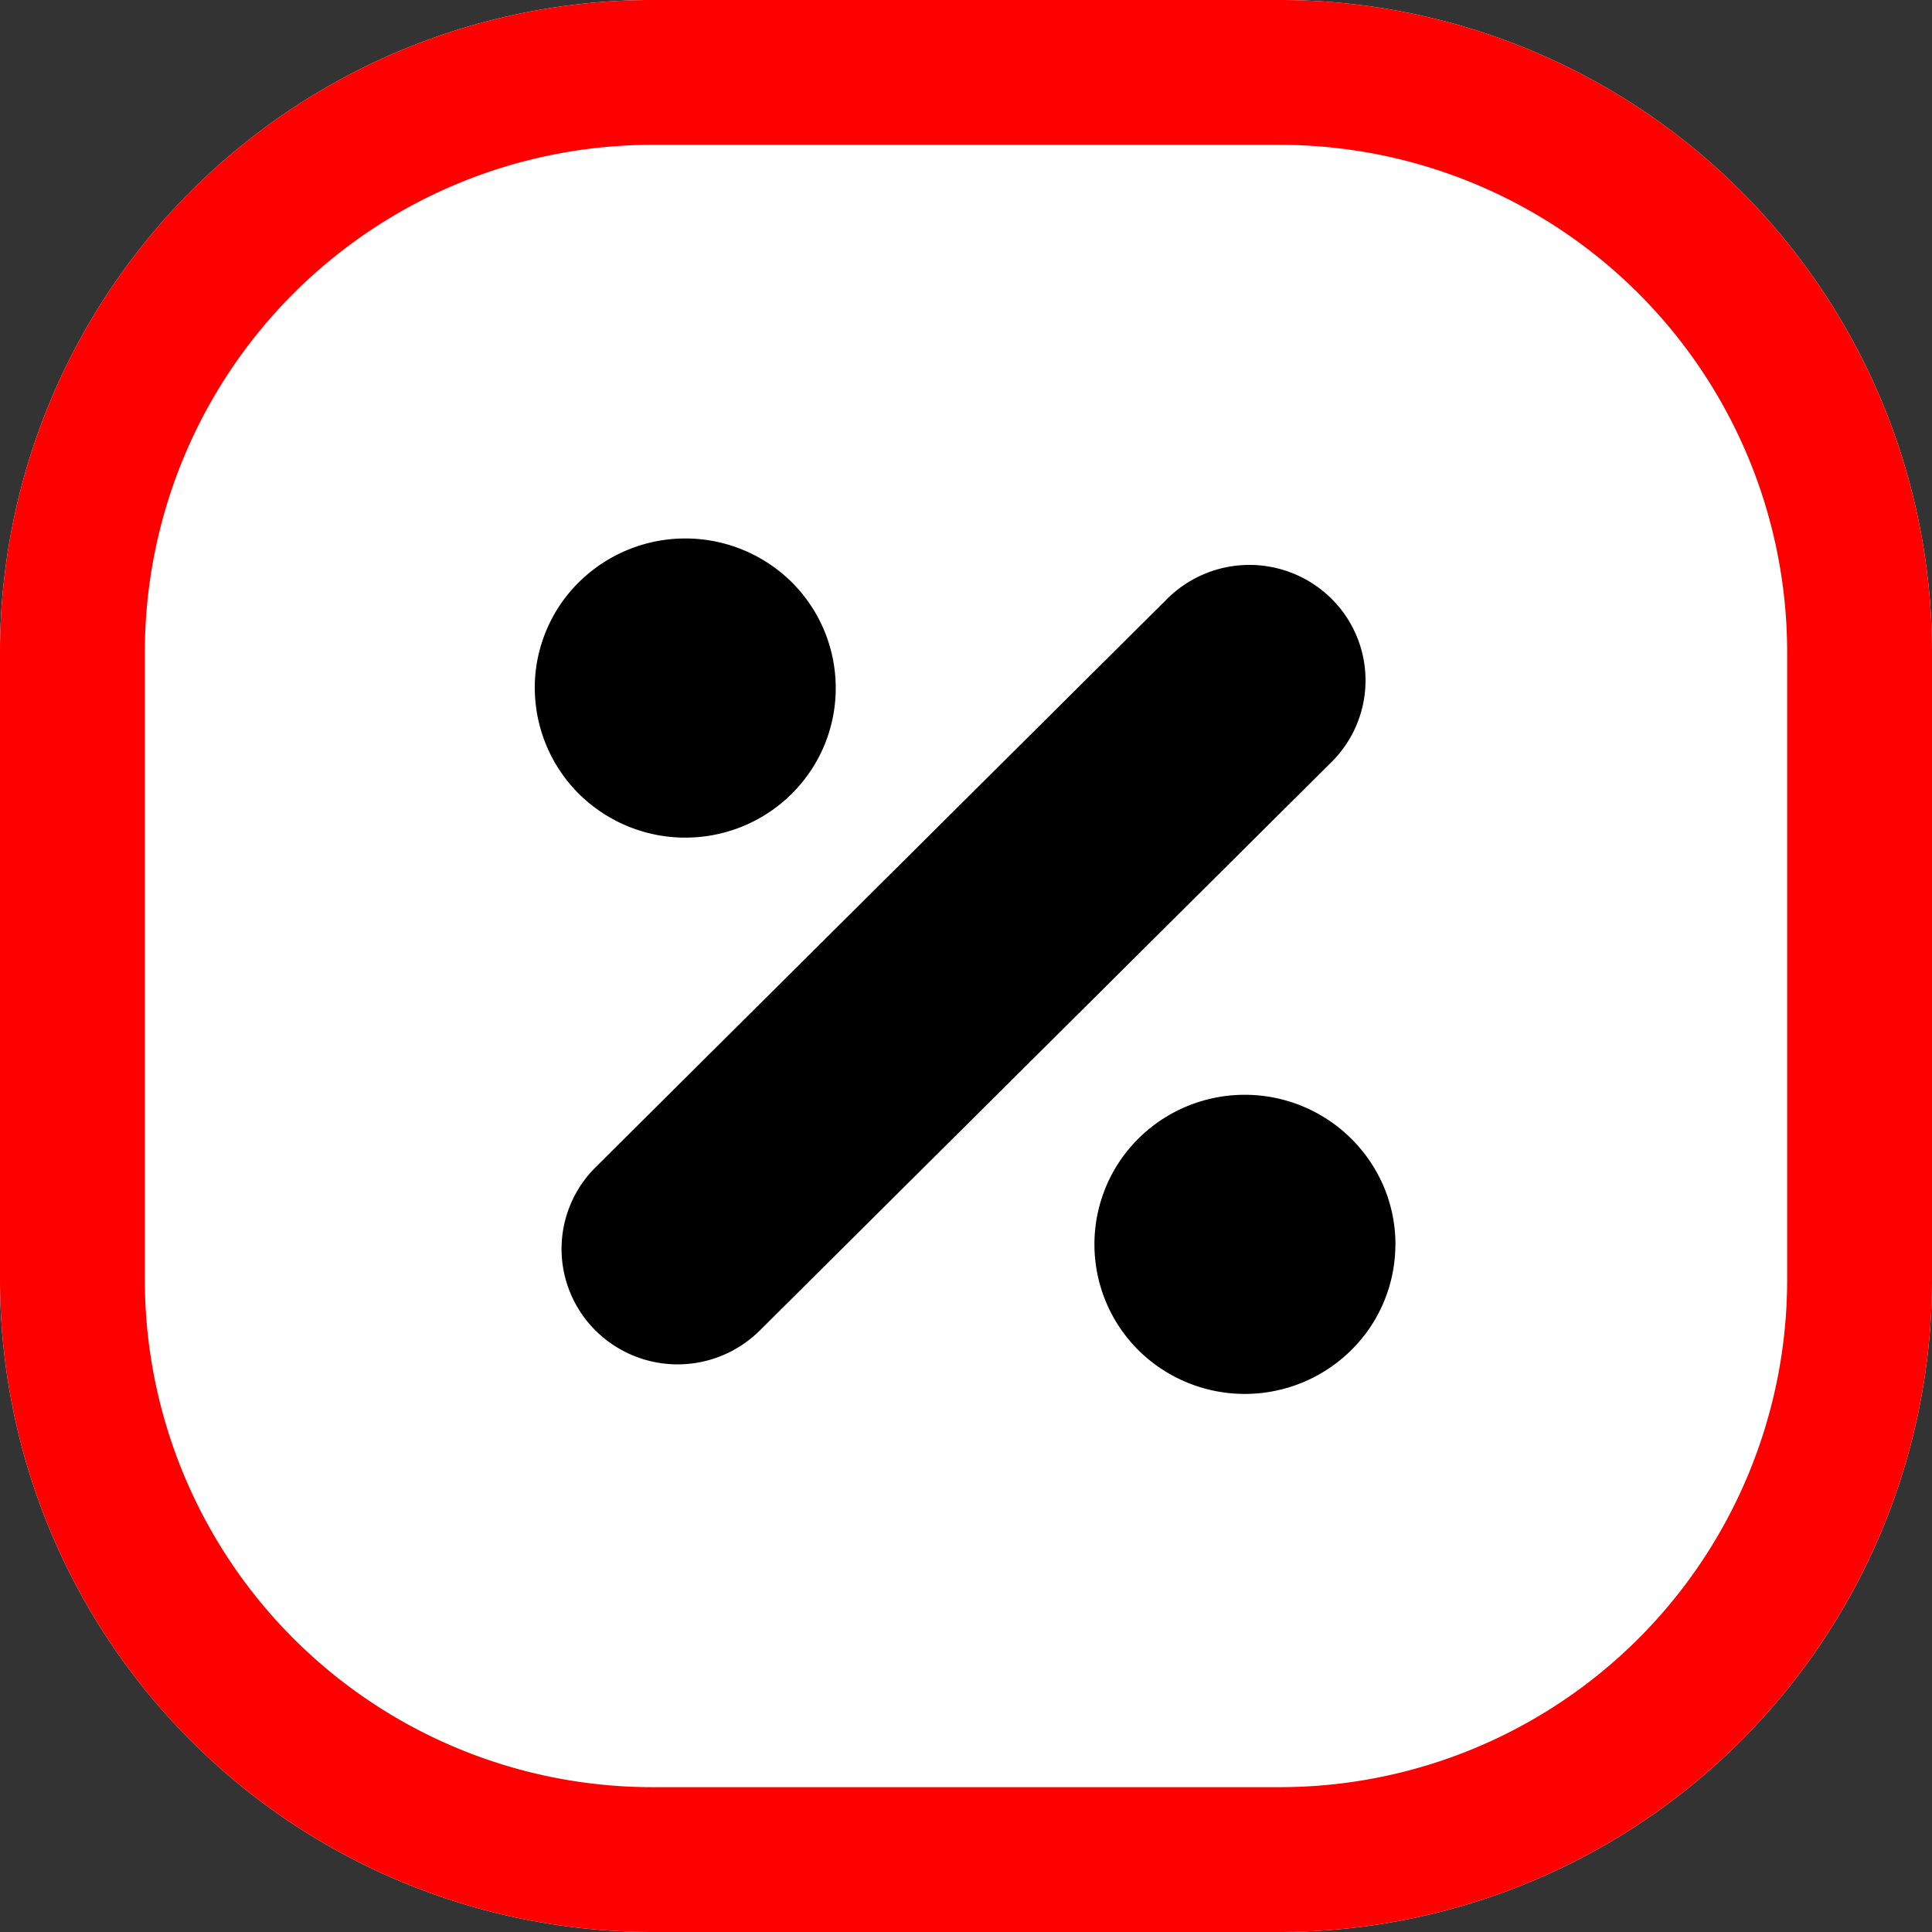
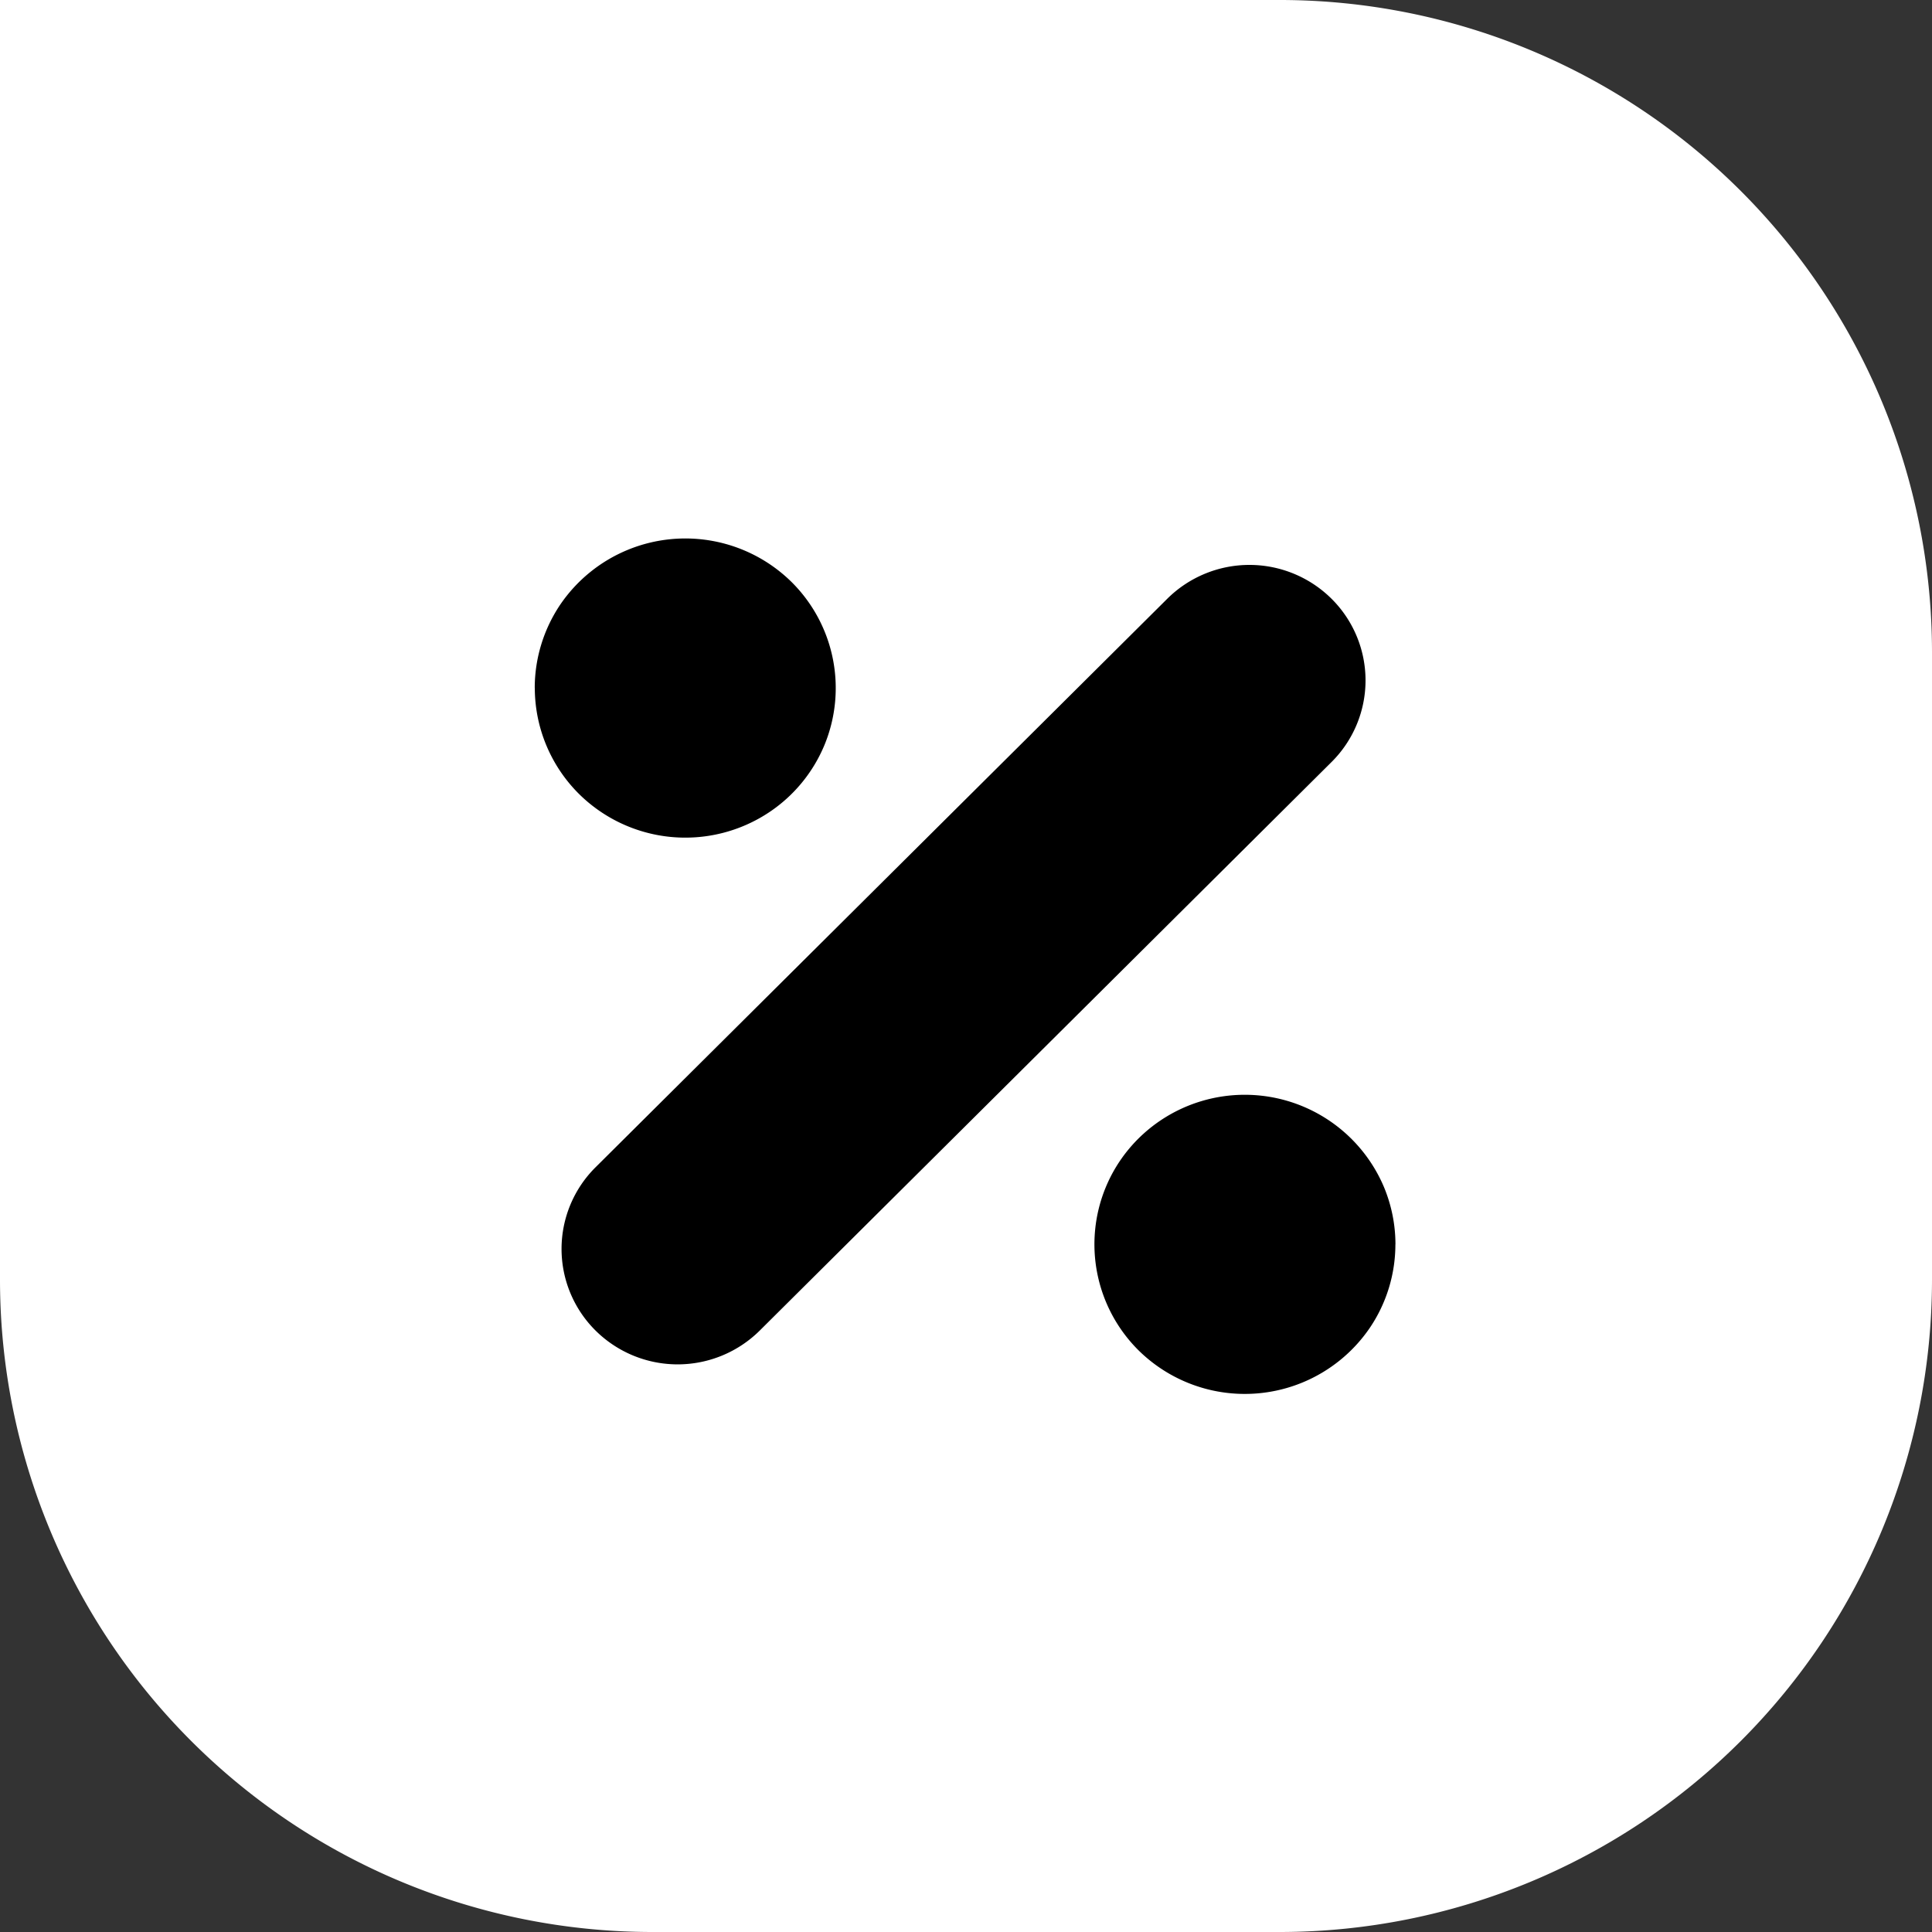
<svg xmlns="http://www.w3.org/2000/svg" width="32" height="32" fill="none">
  <rect width="100%" height="100%" fill="#333333" stroke="none" />
-   <path fill="#fff" d="M21.205 0h-10.41A10.806 10.806 0 0 0 0 10.795v10.41A10.807 10.807 0 0 0 10.795 32h10.41A10.807 10.807 0 0 0 32 21.205v-10.41A10.806 10.806 0 0 0 21.205 0Z" />
-   <path fill="red" d="M21.205 0h-10.41A10.806 10.806 0 0 0 0 10.795v10.41A10.807 10.807 0 0 0 10.795 32h10.41A10.807 10.807 0 0 0 32 21.205v-10.41A10.806 10.806 0 0 0 21.205 0Zm8.396 21.205a8.406 8.406 0 0 1-8.396 8.396h-10.41a8.406 8.406 0 0 1-8.396-8.396v-10.41a8.406 8.406 0 0 1 8.396-8.396h10.41a8.406 8.406 0 0 1 8.396 8.396v10.41Z" />
+   <path fill="#fff" d="M21.205 0A10.806 10.806 0 0 0 0 10.795v10.41A10.807 10.807 0 0 0 10.795 32h10.41A10.807 10.807 0 0 0 32 21.205v-10.41A10.806 10.806 0 0 0 21.205 0Z" />
  <path fill="#000" d="M8.857 11.395c0-.49.147-.97.42-1.377a2.507 2.507 0 0 1 3.836-.376 2.475 2.475 0 0 1 .541 2.702c-.189.453-.508.84-.918 1.112a2.504 2.504 0 0 1-3.148-.308 2.48 2.48 0 0 1-.73-1.753ZM23.112 20.611c0 .49-.146.97-.42 1.377a2.506 2.506 0 0 1-3.836.376 2.475 2.475 0 0 1-.54-2.702c.188-.453.508-.84.918-1.112a2.503 2.503 0 0 1 3.689 1.112c.125.301.19.623.19.95ZM19.334 9.917a1.931 1.931 0 0 1 2.72 0 1.905 1.905 0 0 1 0 2.705l-9.47 9.416a1.931 1.931 0 0 1-2.72 0 1.905 1.905 0 0 1 0-2.704l9.47-9.417Z" />
</svg>